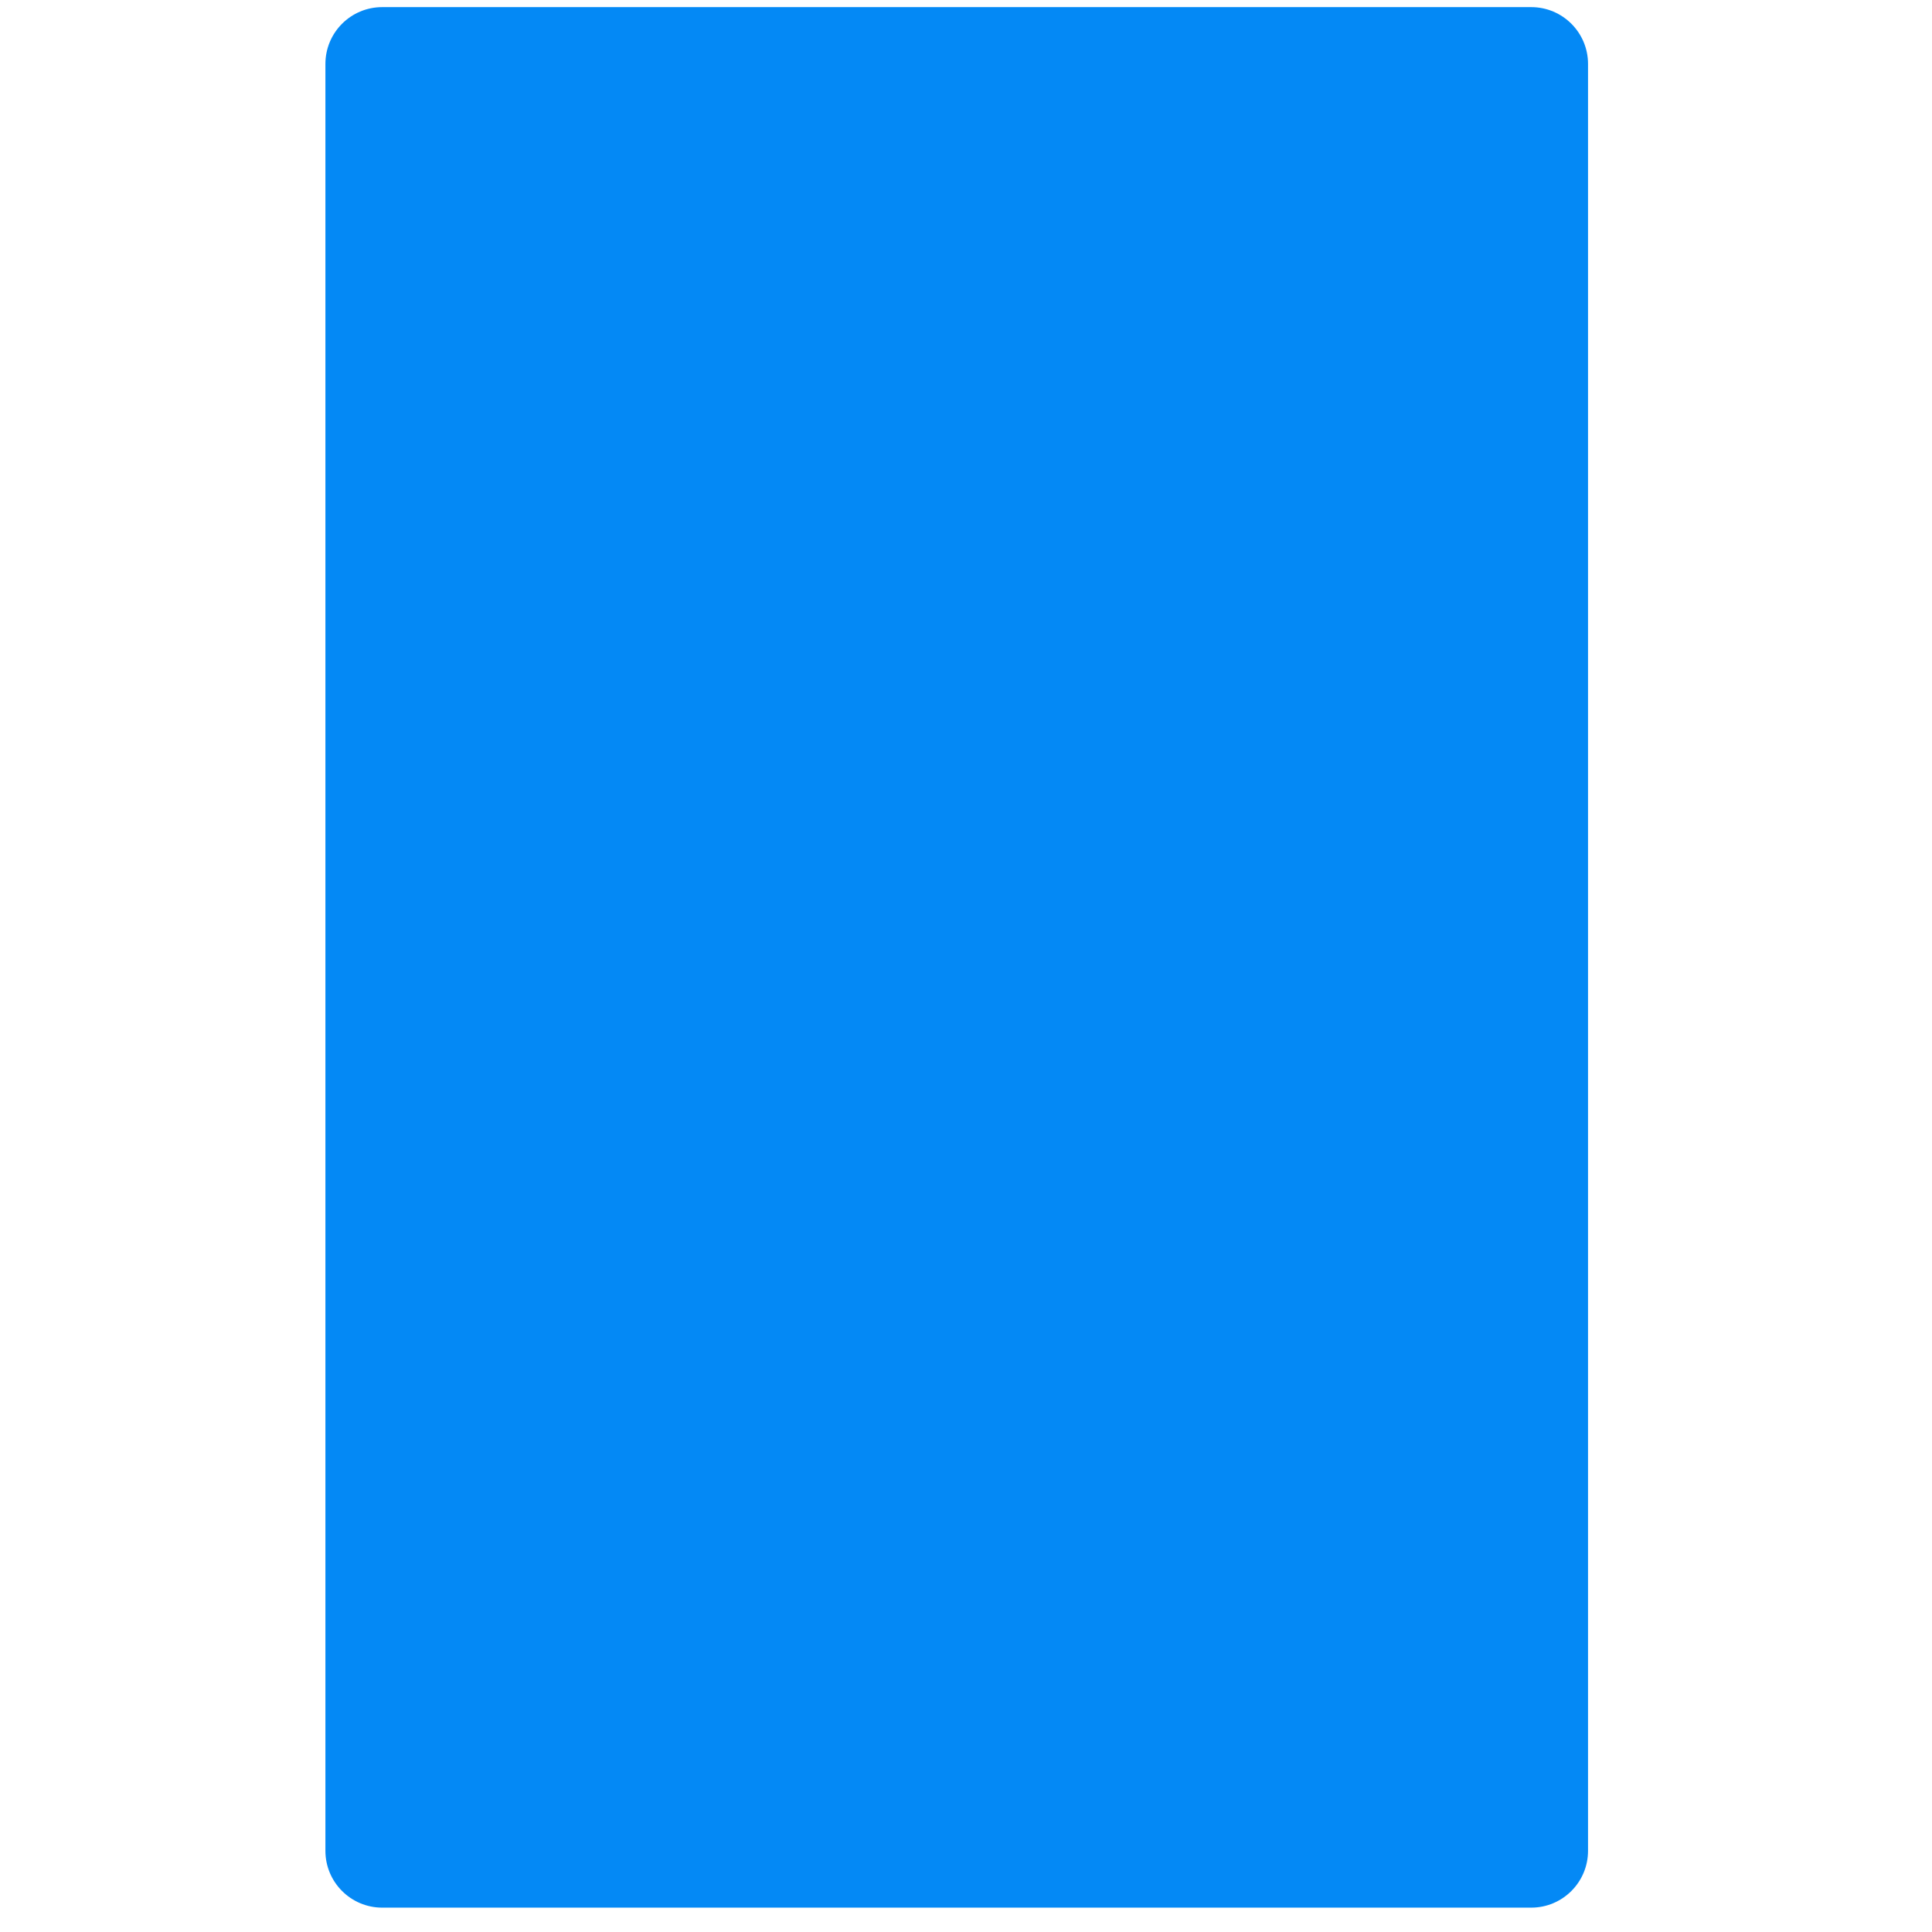
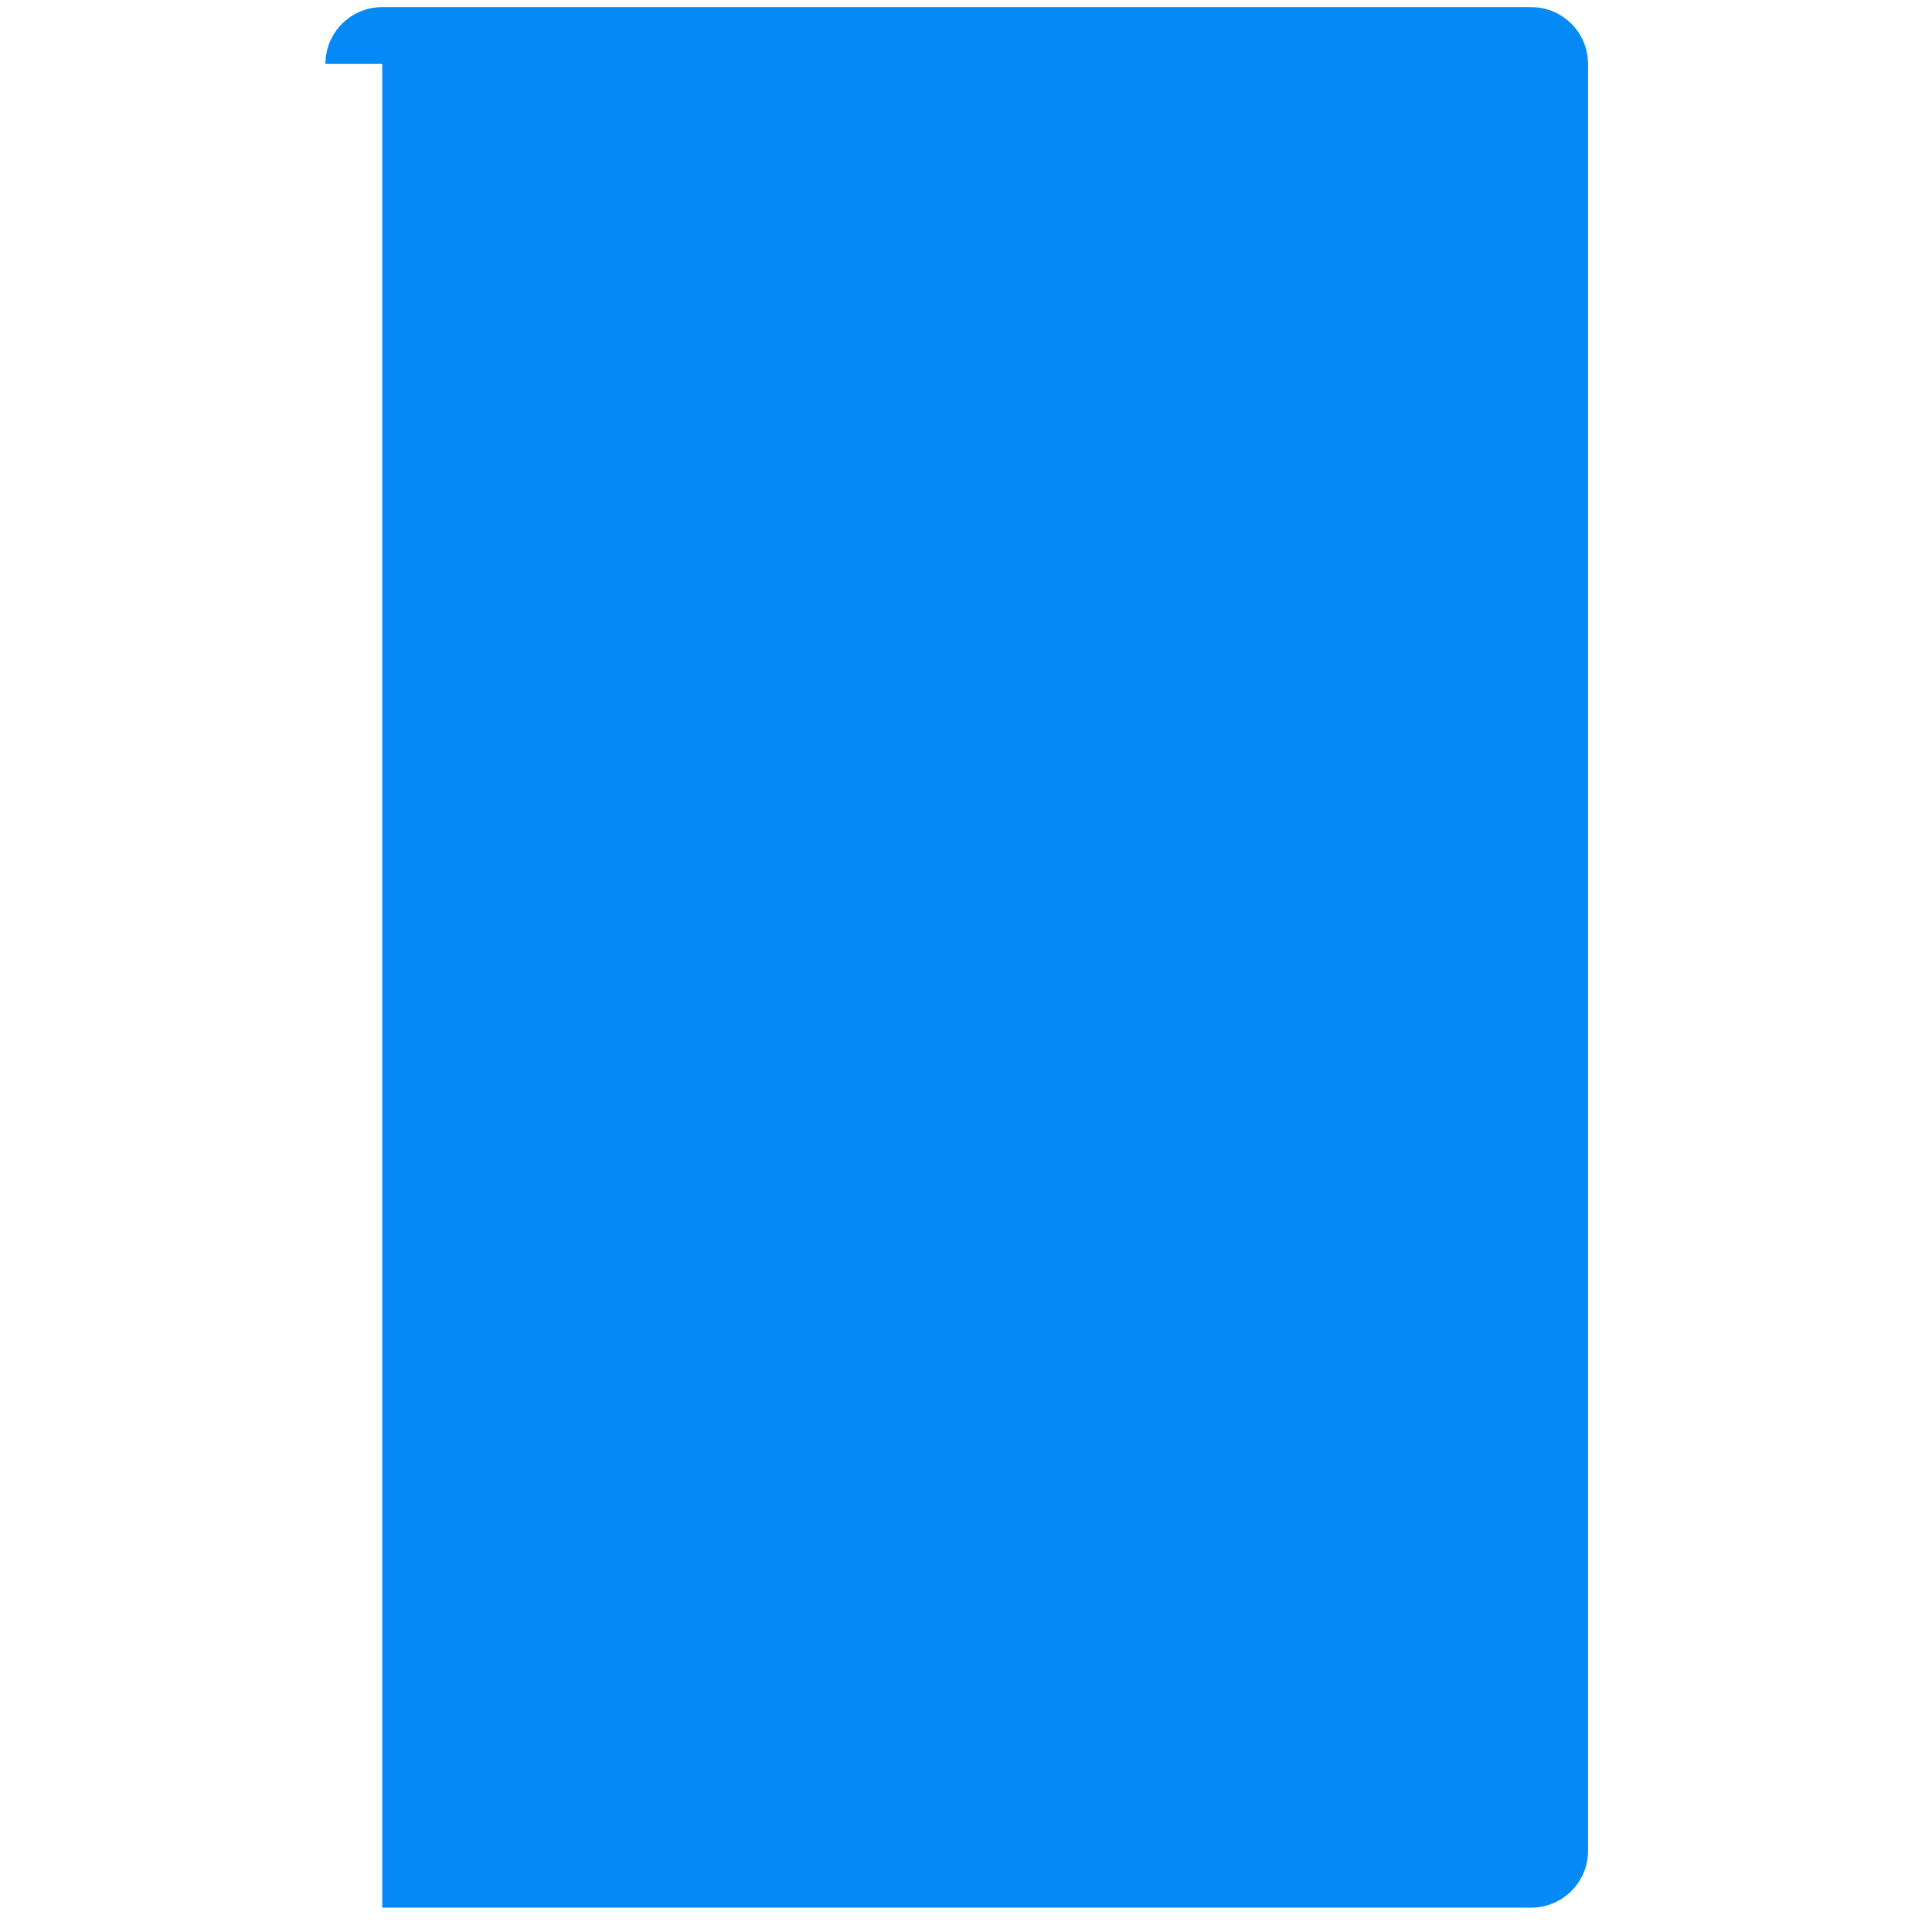
<svg xmlns="http://www.w3.org/2000/svg" width="51" height="51" viewBox="0 0 51 51" fill="none">
-   <path d="M8.59 1.688C8.59 0.859 9.261 0.188 10.09 0.188H40.42C41.248 0.188 41.92 0.859 41.92 1.688V48.857C41.92 49.685 41.248 50.357 40.42 50.357H10.09C9.261 50.357 8.59 49.685 8.59 48.857V1.688Z" fill="#0489F5" />
+   <path d="M8.59 1.688C8.59 0.859 9.261 0.188 10.09 0.188H40.42C41.248 0.188 41.92 0.859 41.92 1.688V48.857C41.92 49.685 41.248 50.357 40.42 50.357H10.09V1.688Z" fill="#0489F5" />
</svg>